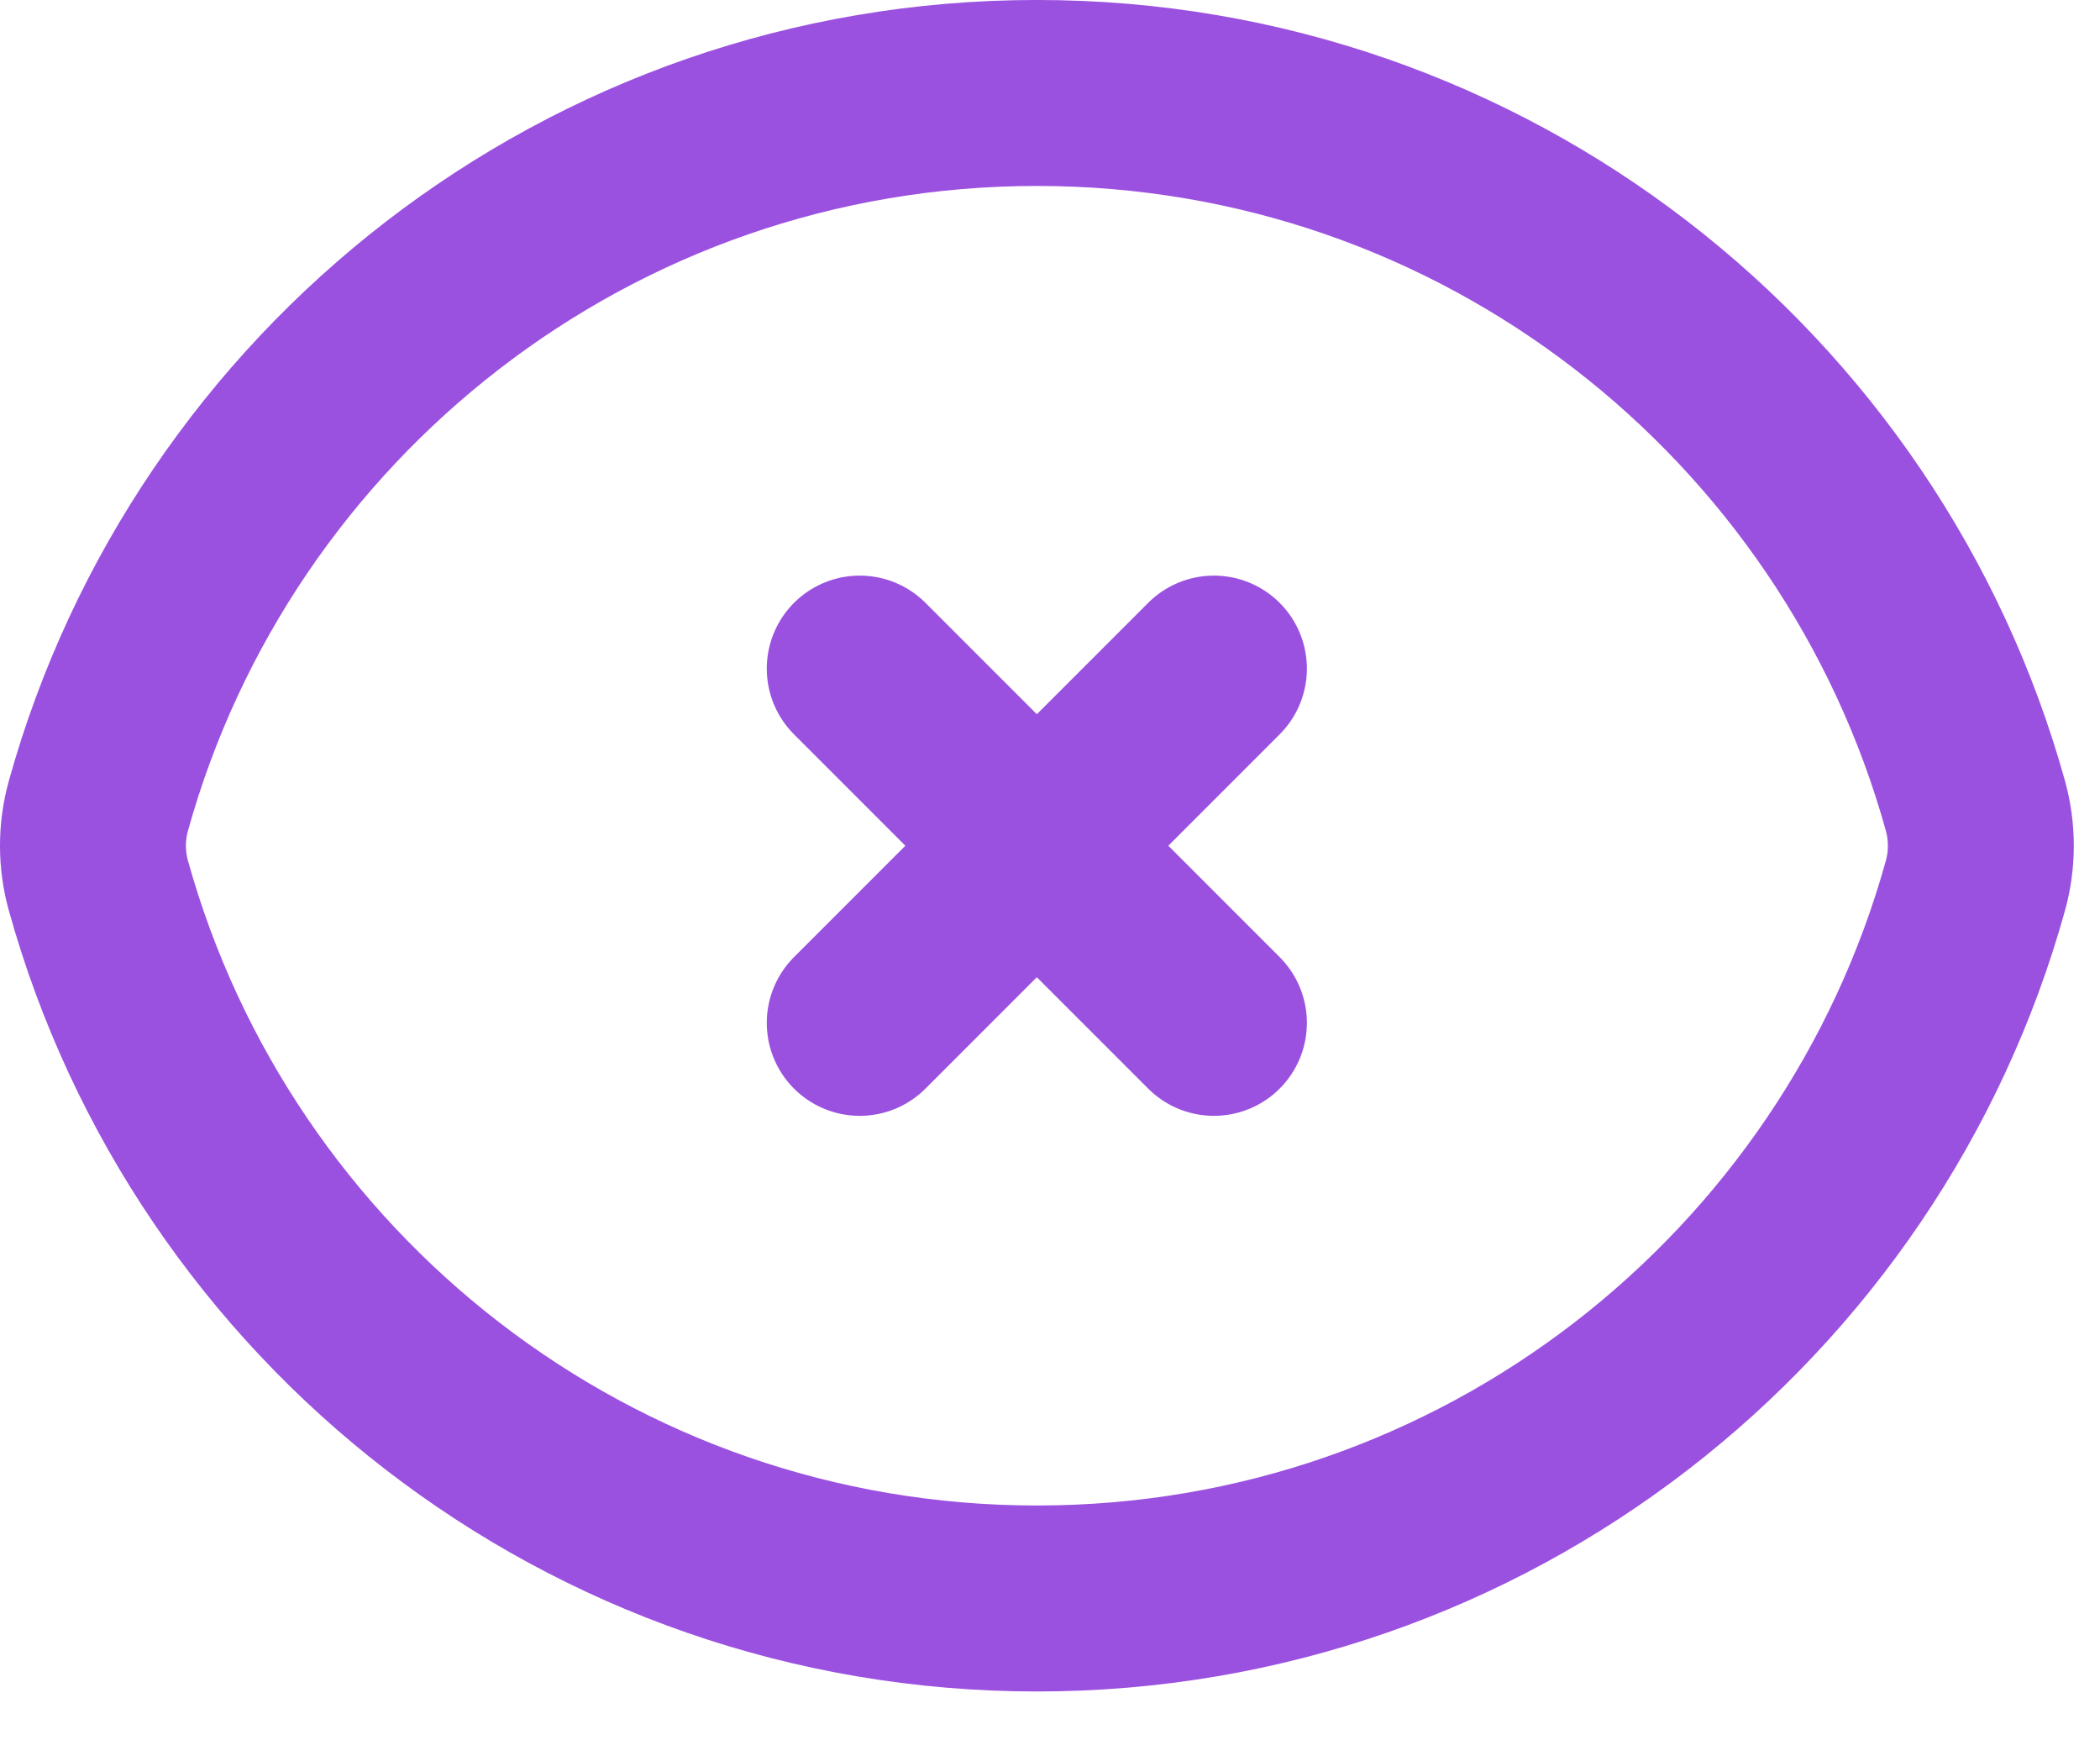
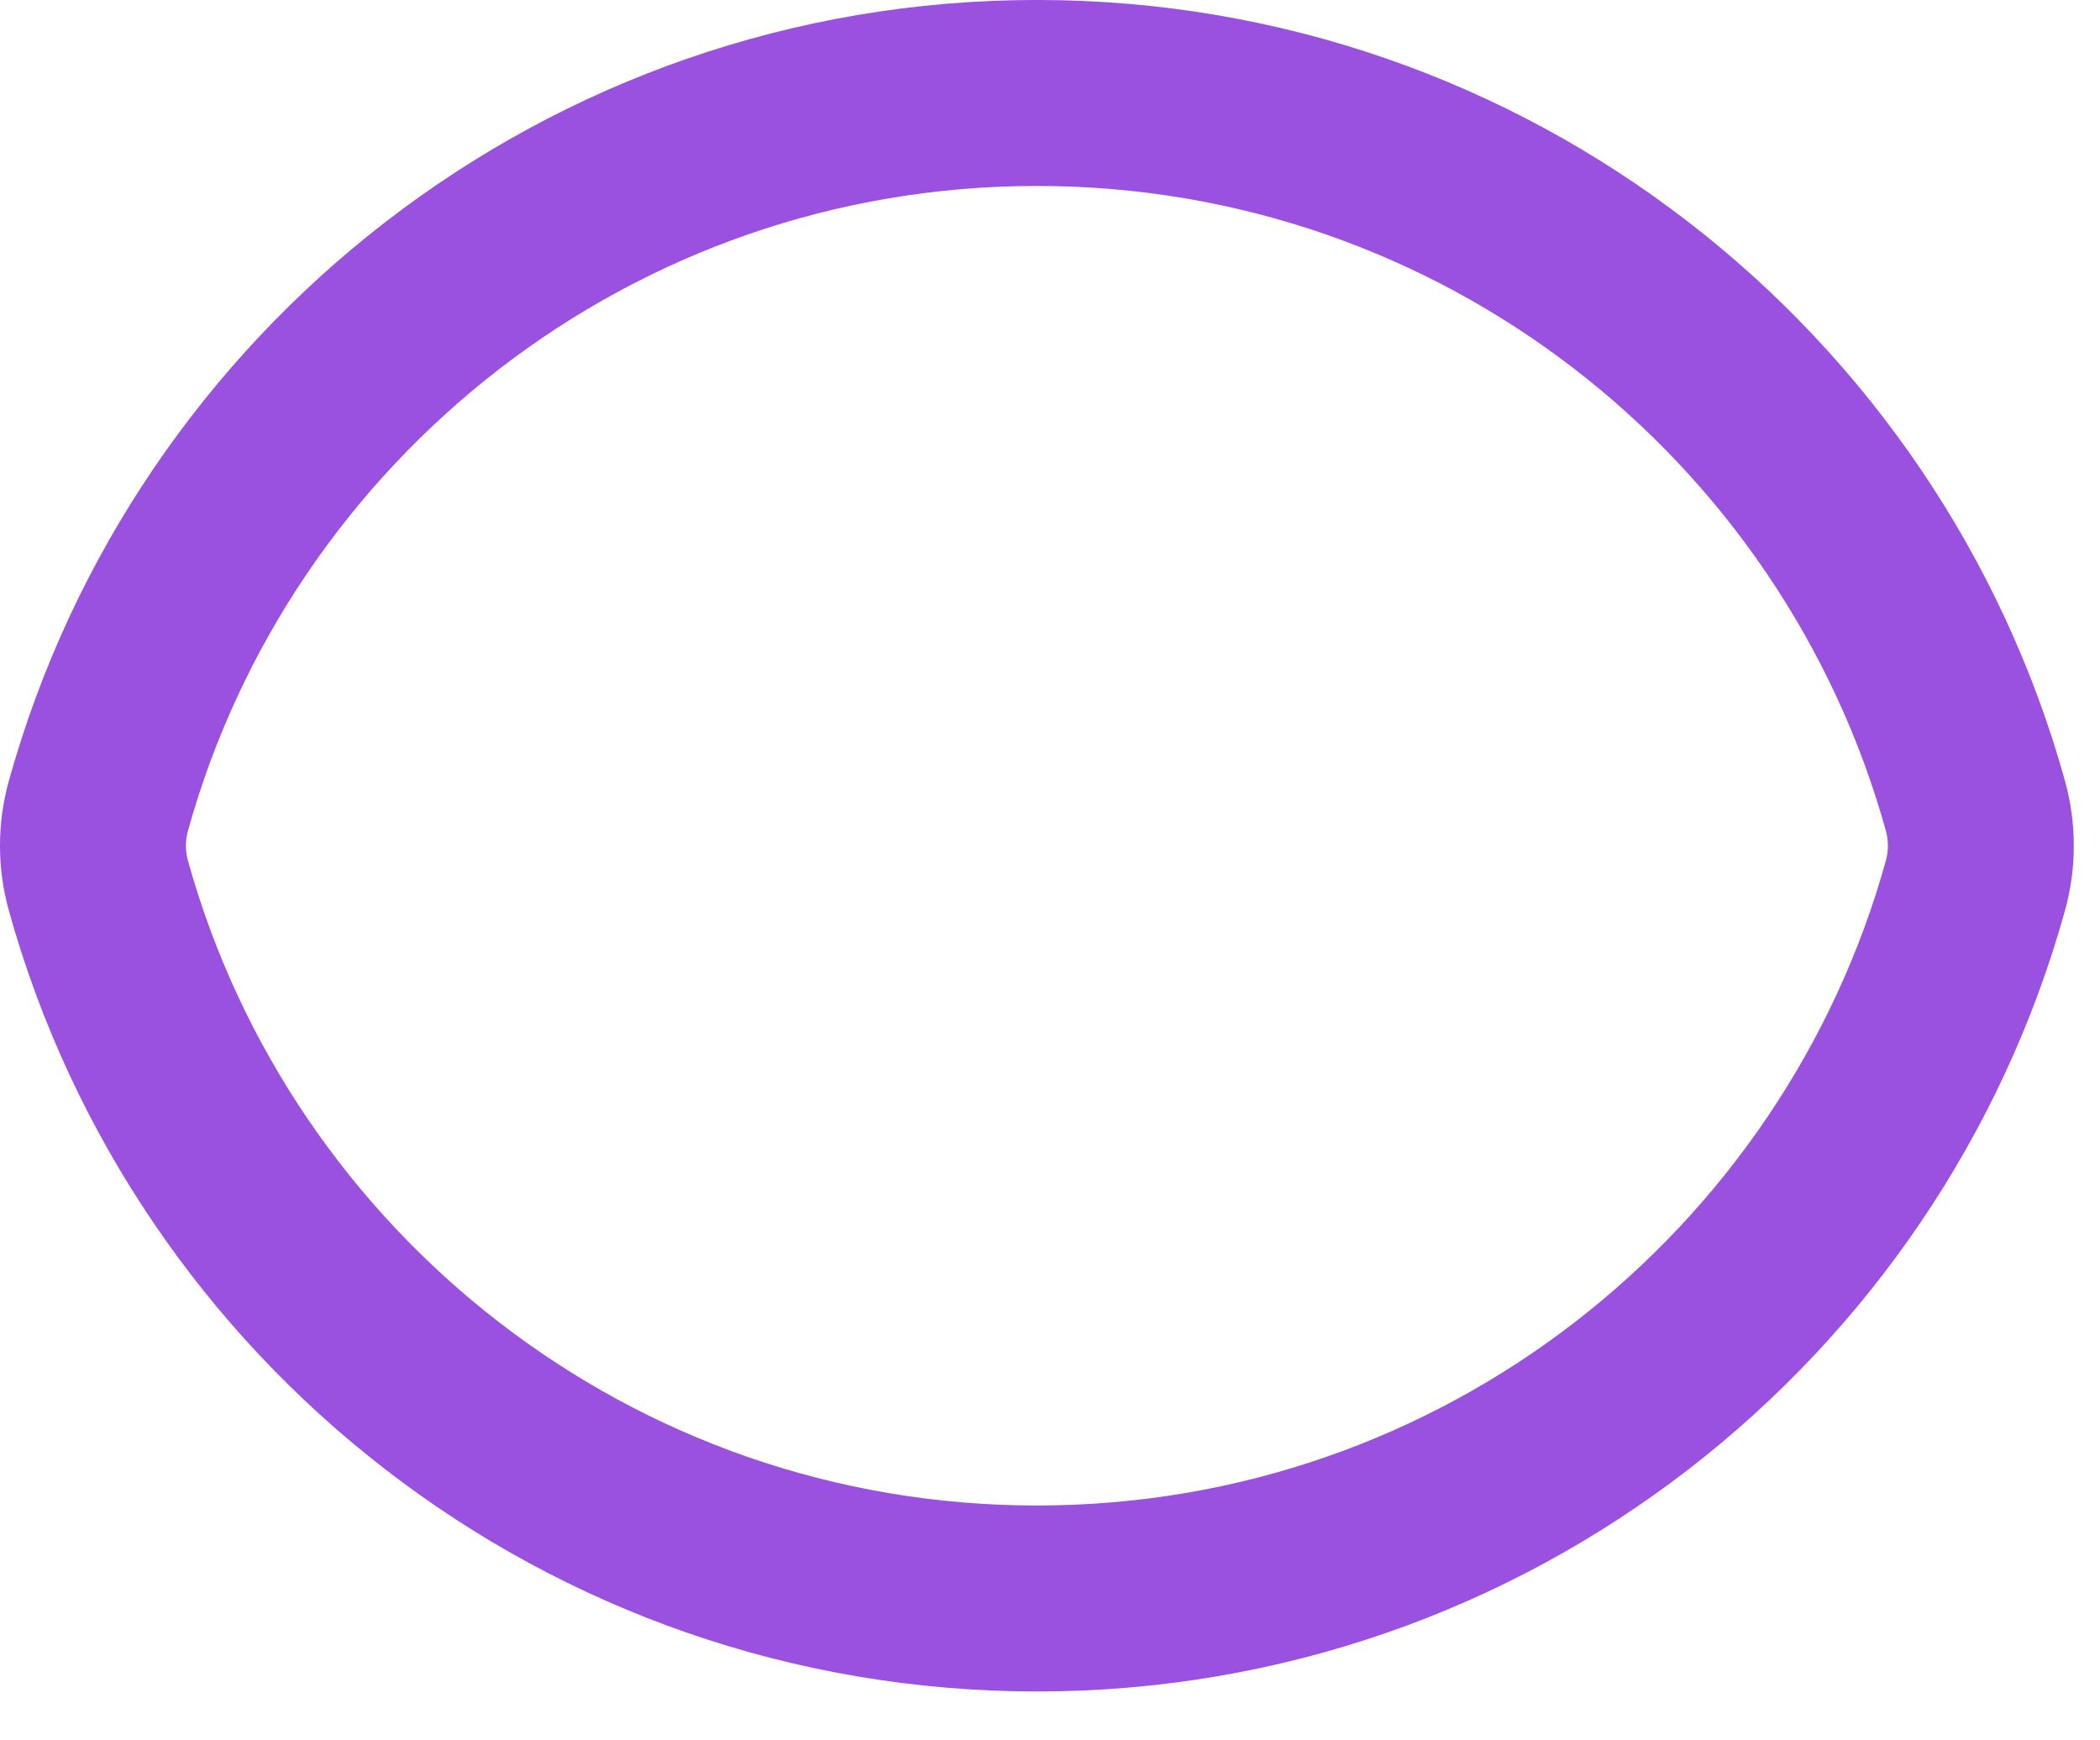
<svg xmlns="http://www.w3.org/2000/svg" width="35" height="29" viewBox="0 0 35 29" fill="none">
  <path d="M1.64 14.757C1.519 14.322 1.519 13.863 1.64 13.428C3.544 6.578 9.825 1.549 17.282 1.549C24.738 1.549 31.02 6.577 32.924 13.428C33.044 13.863 33.044 14.322 32.924 14.757C31.02 21.607 24.738 26.636 17.282 26.636C9.825 26.636 3.544 21.608 1.64 14.757Z" stroke="#9B51E0" stroke-width="3.099" stroke-linecap="round" stroke-linejoin="round" />
-   <path d="M14.329 11.141L20.232 17.044M20.232 11.141L14.329 17.044" stroke="#9B51E0" stroke-width="3.099" stroke-linecap="round" stroke-linejoin="round" />
</svg>